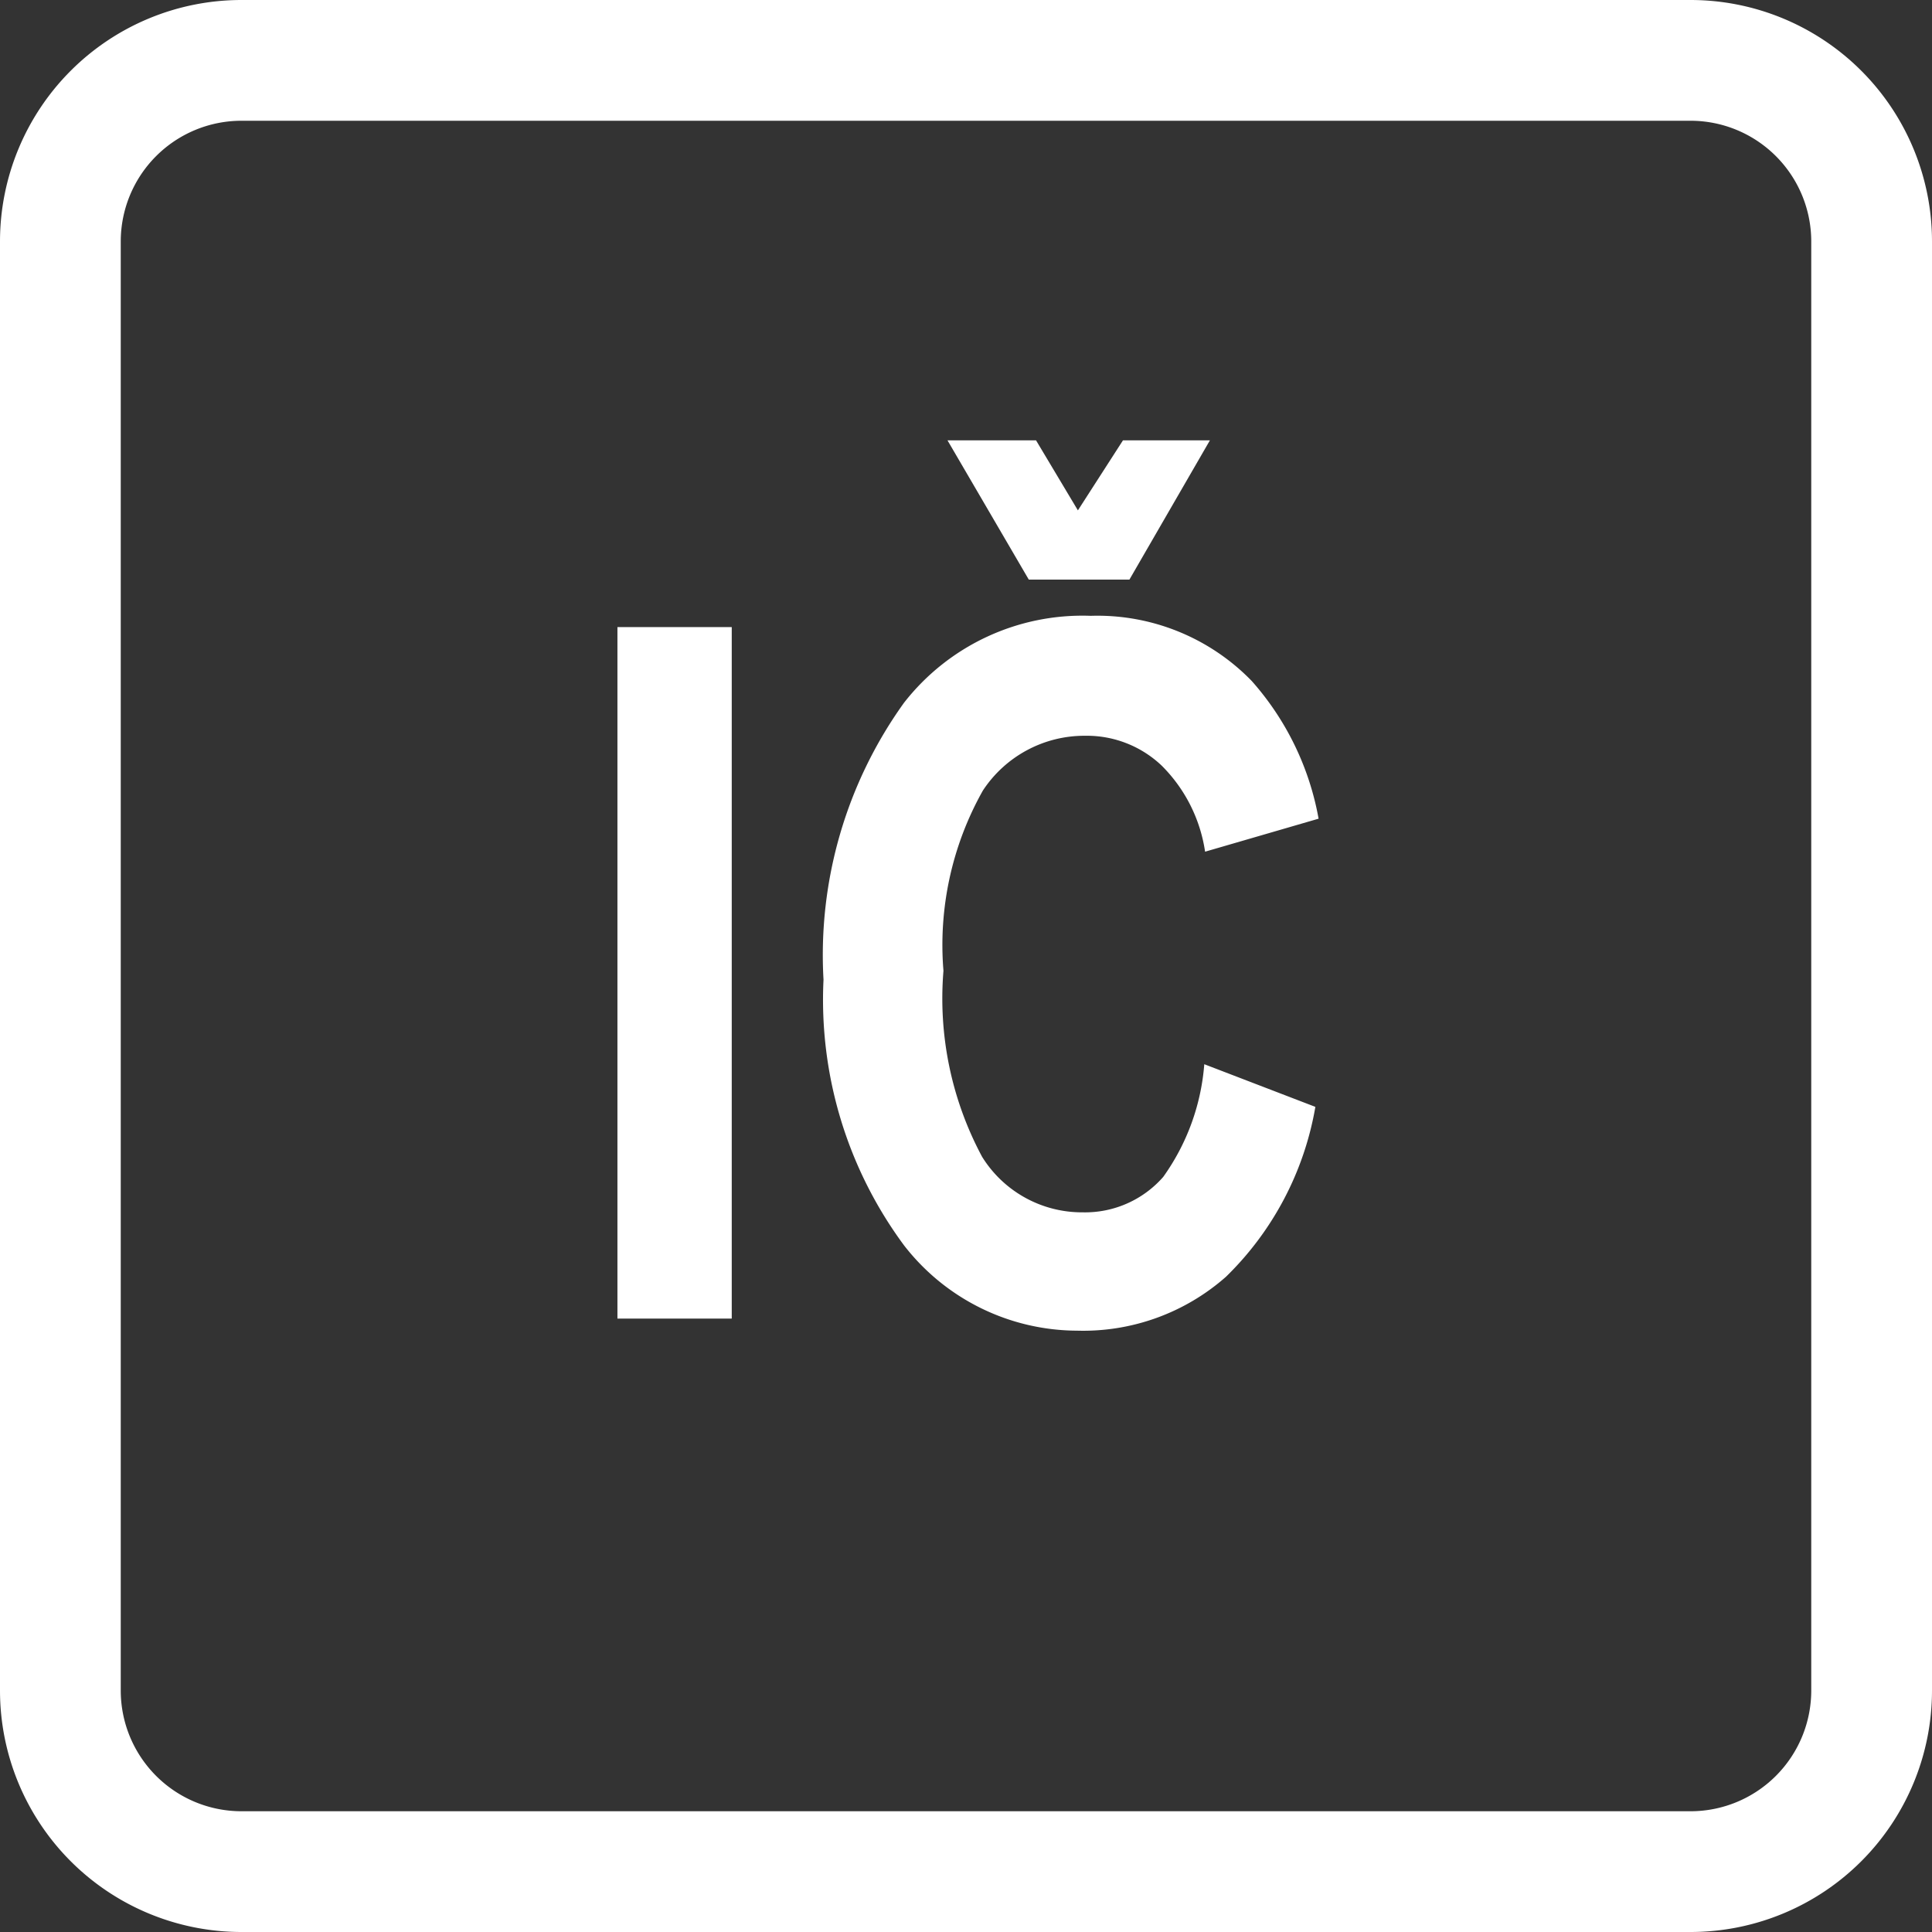
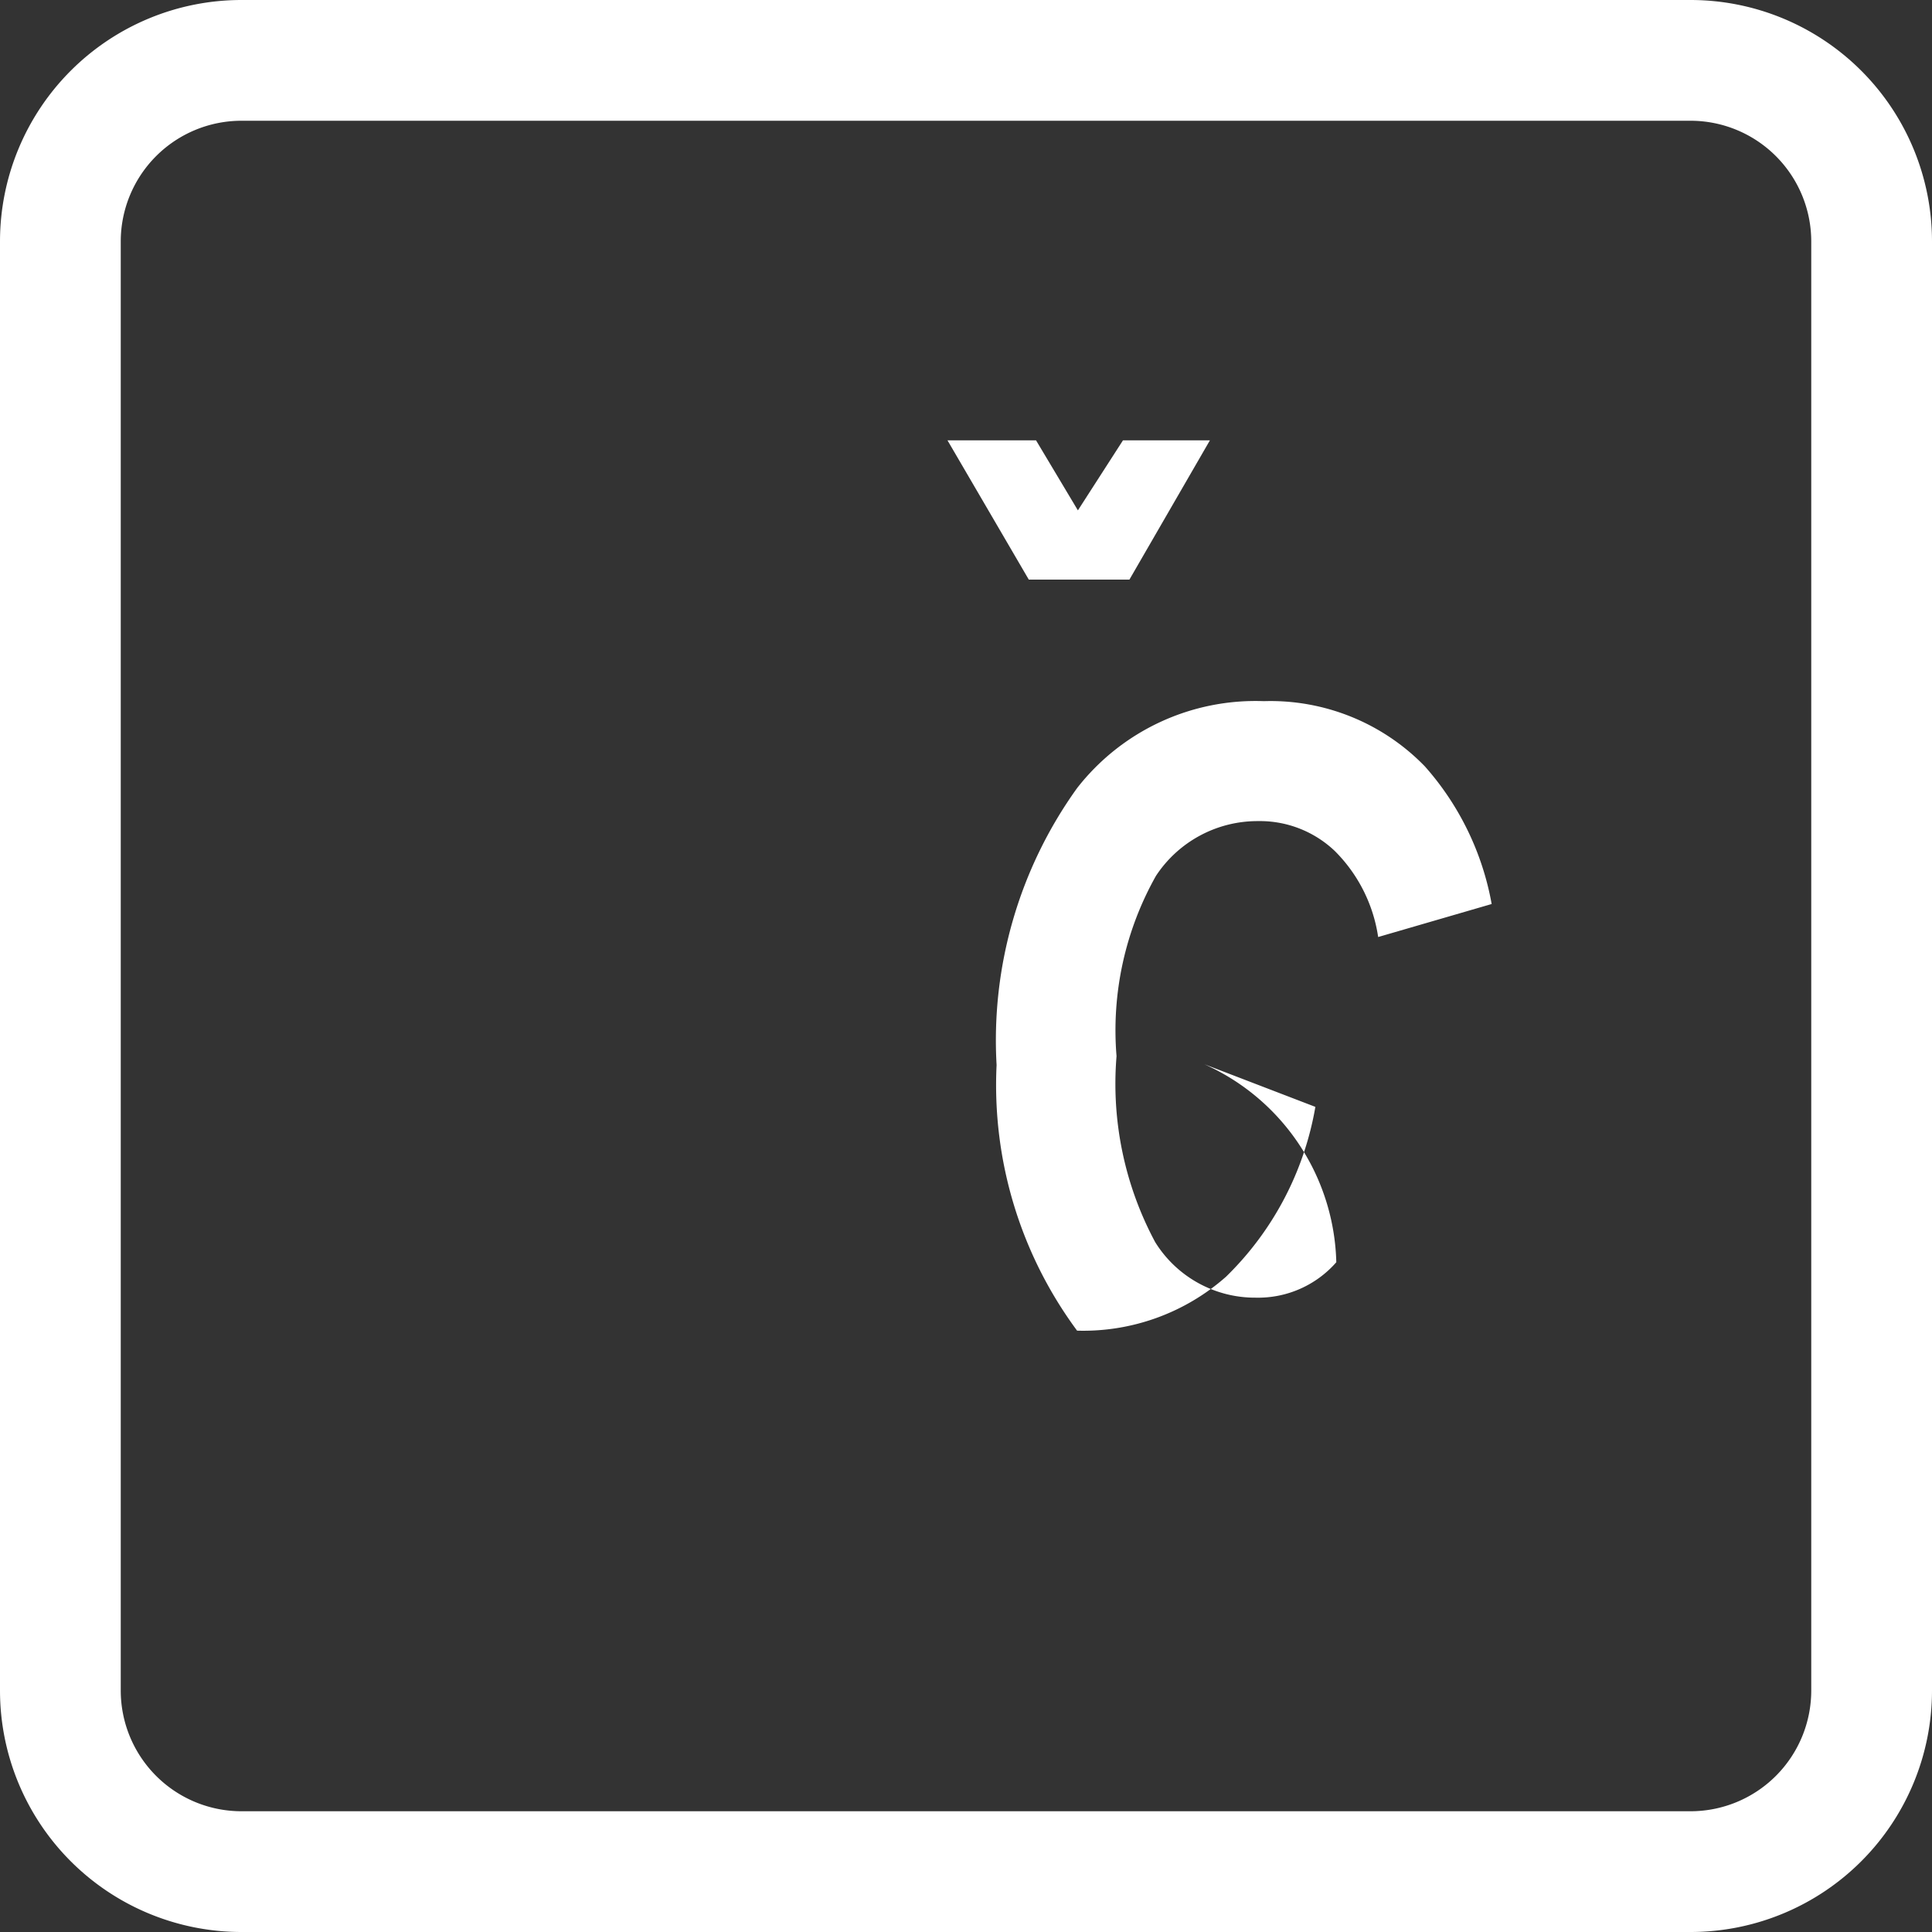
<svg xmlns="http://www.w3.org/2000/svg" id="Layer_1" data-name="Layer 1" viewBox="0 0 24 24">
  <rect x="0" y="0" width="24" height="24" fill="#333333" stroke="none" />
  <defs>
    <style>.cls-1{fill:#fff;}</style>
  </defs>
  <title>footer-ic</title>
  <path class="cls-1" d="M54.27,3a1.5,1.5,0,0,0-1.5-1.5h-18A1.5,1.5,0,0,0,33.27,3V21a1.5,1.5,0,0,0,1.5,1.5h18a1.5,1.5,0,0,0,1.5-1.5ZM31.77,3a3,3,0,0,1,3-3h18a3,3,0,0,1,3,3V21a3,3,0,0,1-3,3h-18a3,3,0,0,1-3-3Z" transform="translate(-31.77 0)" />
-   <path class="cls-1" d="M39.44,16.38V7.79h1.42v8.59Z" transform="translate(-31.77 0)" />
-   <path class="cls-1" d="M46.73,13.22l1.38.53A3.86,3.86,0,0,1,47,15.86a2.68,2.68,0,0,1-1.85.67A2.73,2.73,0,0,1,43,15.47a5.13,5.13,0,0,1-1-3.3,5.37,5.37,0,0,1,1-3.44,2.81,2.81,0,0,1,2.32-1.08,2.67,2.67,0,0,1,2,.81,3.51,3.51,0,0,1,.83,1.71l-1.41.41a1.9,1.9,0,0,0-.54-1.07,1.35,1.35,0,0,0-.95-.37,1.51,1.51,0,0,0-1.27.68,3.91,3.91,0,0,0-.49,2.24,4.16,4.16,0,0,0,.48,2.31,1.46,1.46,0,0,0,1.25.69,1.29,1.29,0,0,0,1-.44A2.77,2.77,0,0,0,46.73,13.22ZM43.54,5.47h1.1l.52.87.56-.87H46.8l-1,1.73H44.55Z" transform="translate(-31.77 0)" />
+   <path class="cls-1" d="M46.73,13.22l1.38.53A3.86,3.86,0,0,1,47,15.86a2.68,2.68,0,0,1-1.85.67a5.13,5.13,0,0,1-1-3.3,5.37,5.37,0,0,1,1-3.44,2.81,2.81,0,0,1,2.32-1.08,2.67,2.67,0,0,1,2,.81,3.51,3.51,0,0,1,.83,1.71l-1.41.41a1.9,1.9,0,0,0-.54-1.07,1.35,1.35,0,0,0-.95-.37,1.51,1.51,0,0,0-1.27.68,3.91,3.91,0,0,0-.49,2.24,4.16,4.16,0,0,0,.48,2.31,1.46,1.46,0,0,0,1.25.69,1.29,1.29,0,0,0,1-.44A2.77,2.77,0,0,0,46.73,13.22ZM43.54,5.47h1.1l.52.87.56-.87H46.8l-1,1.73H44.55Z" transform="translate(-31.77 0)" />
</svg>